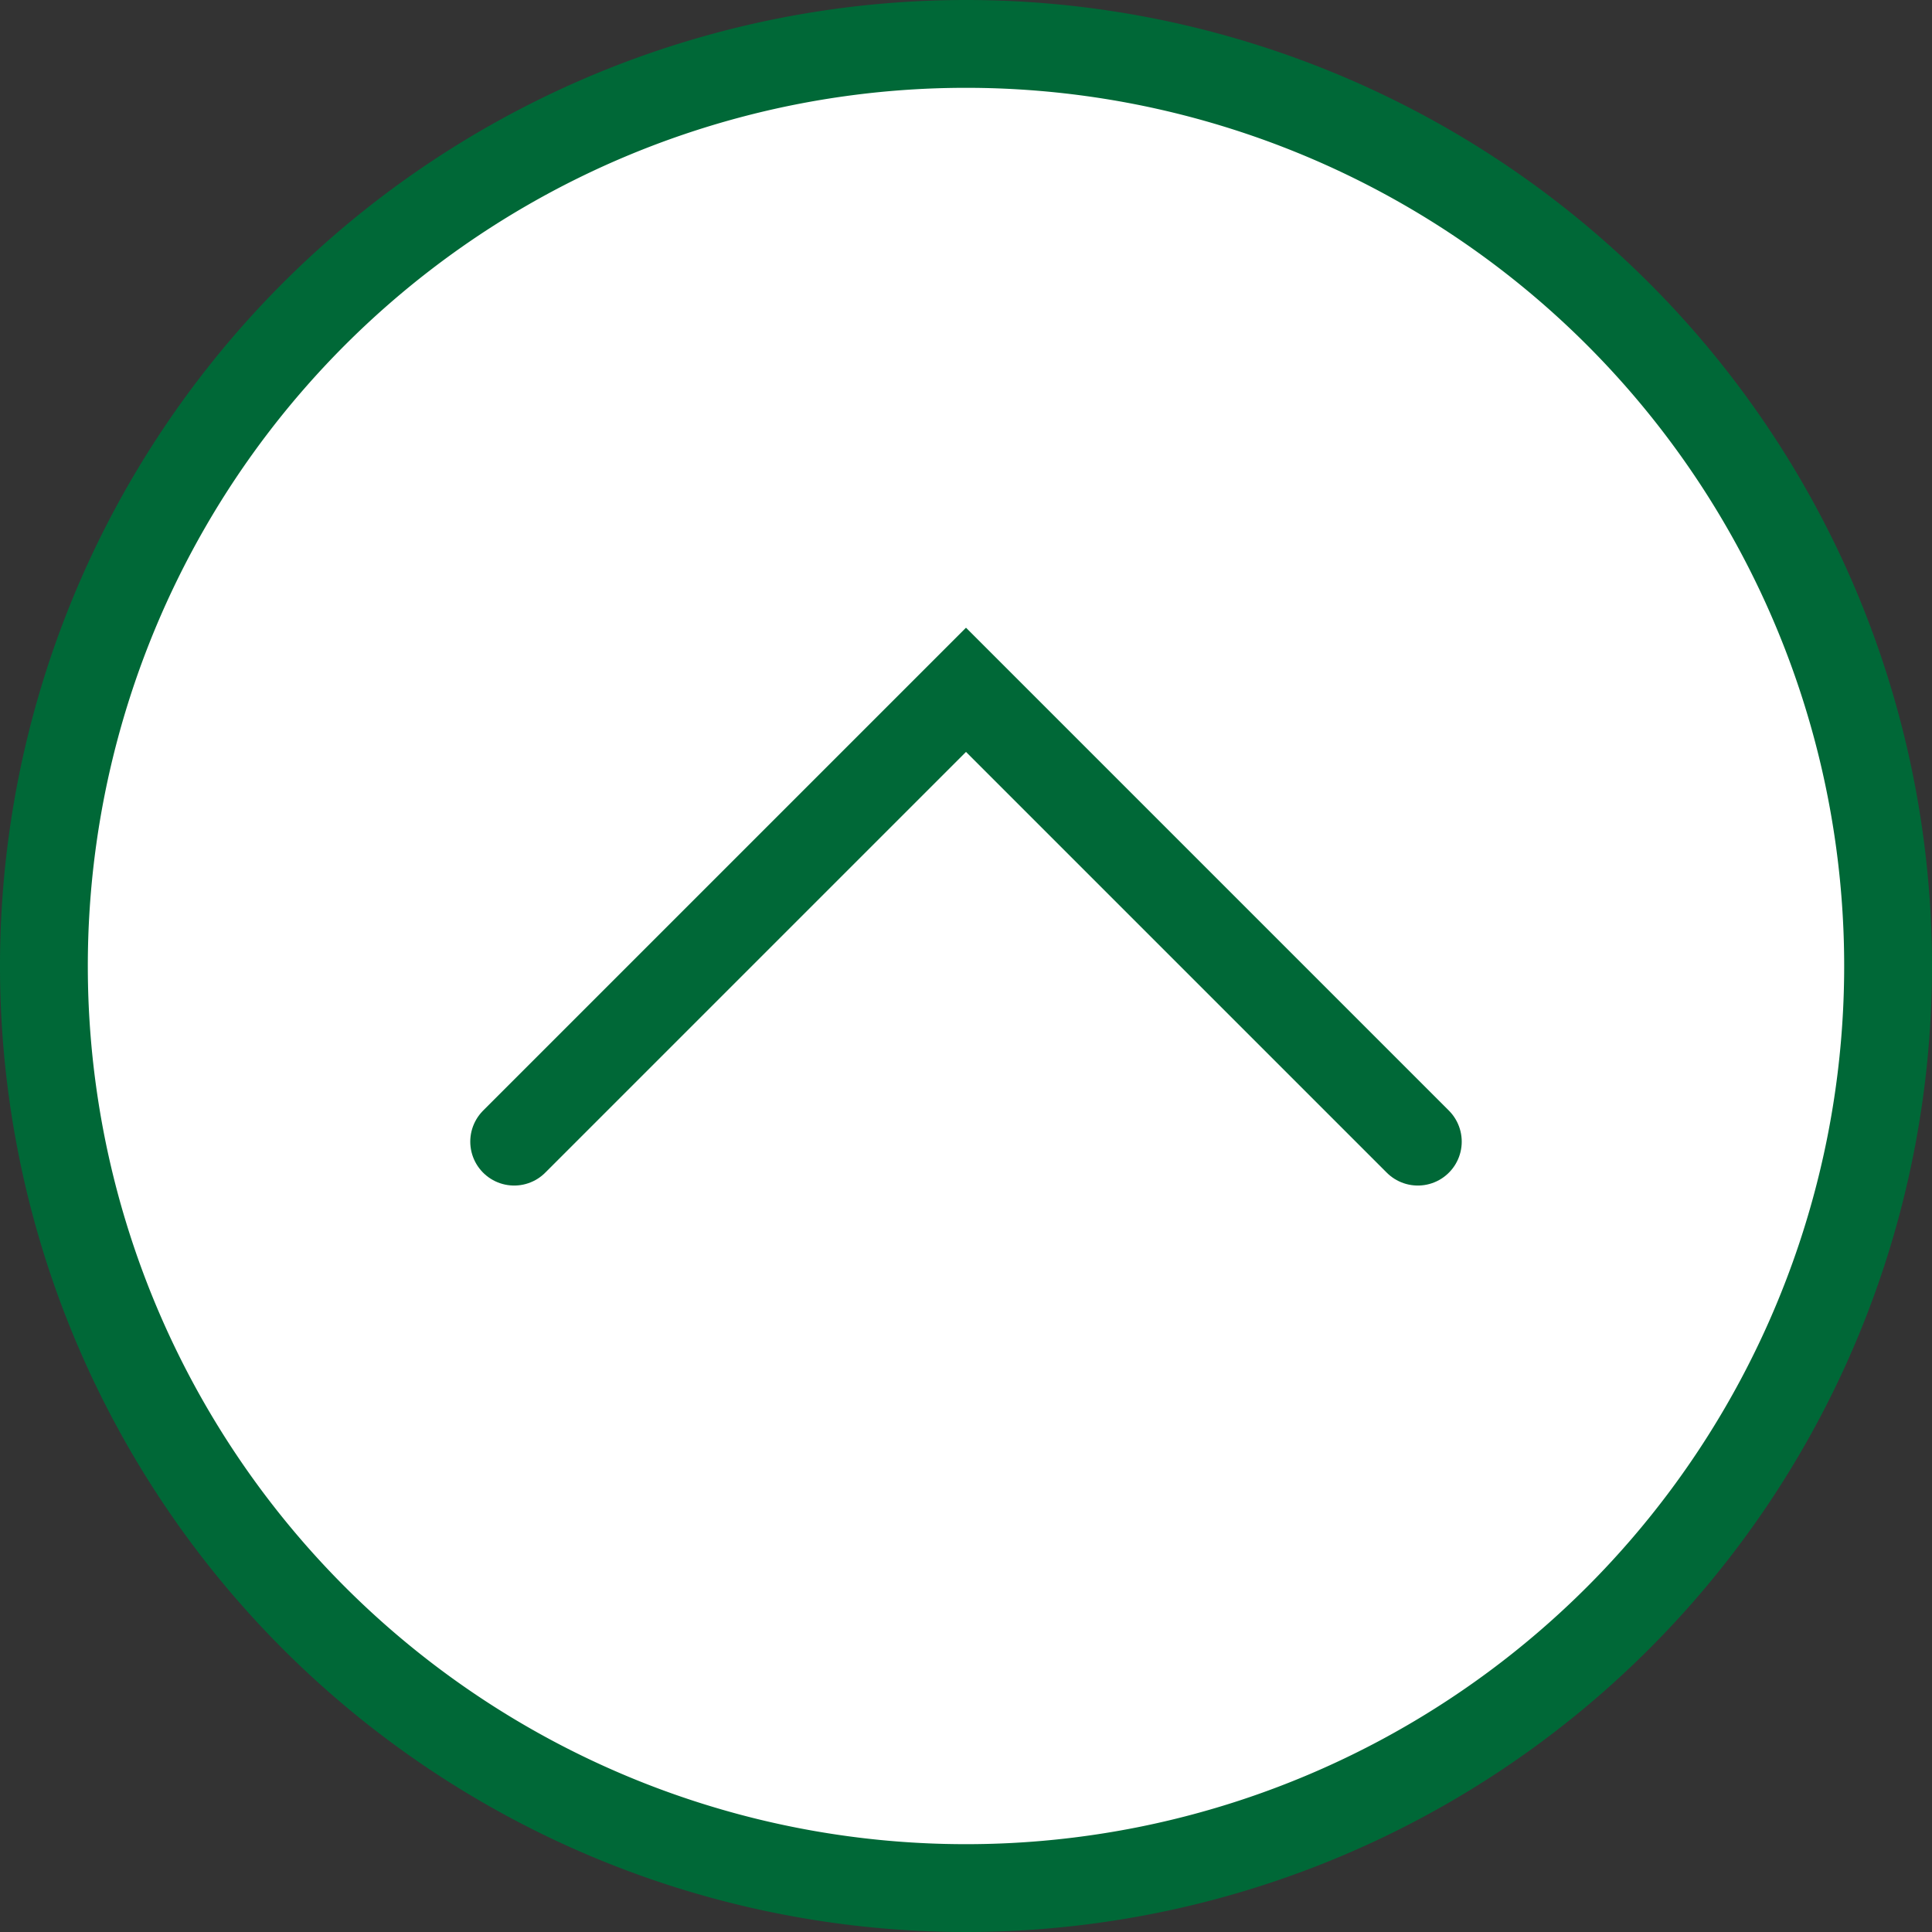
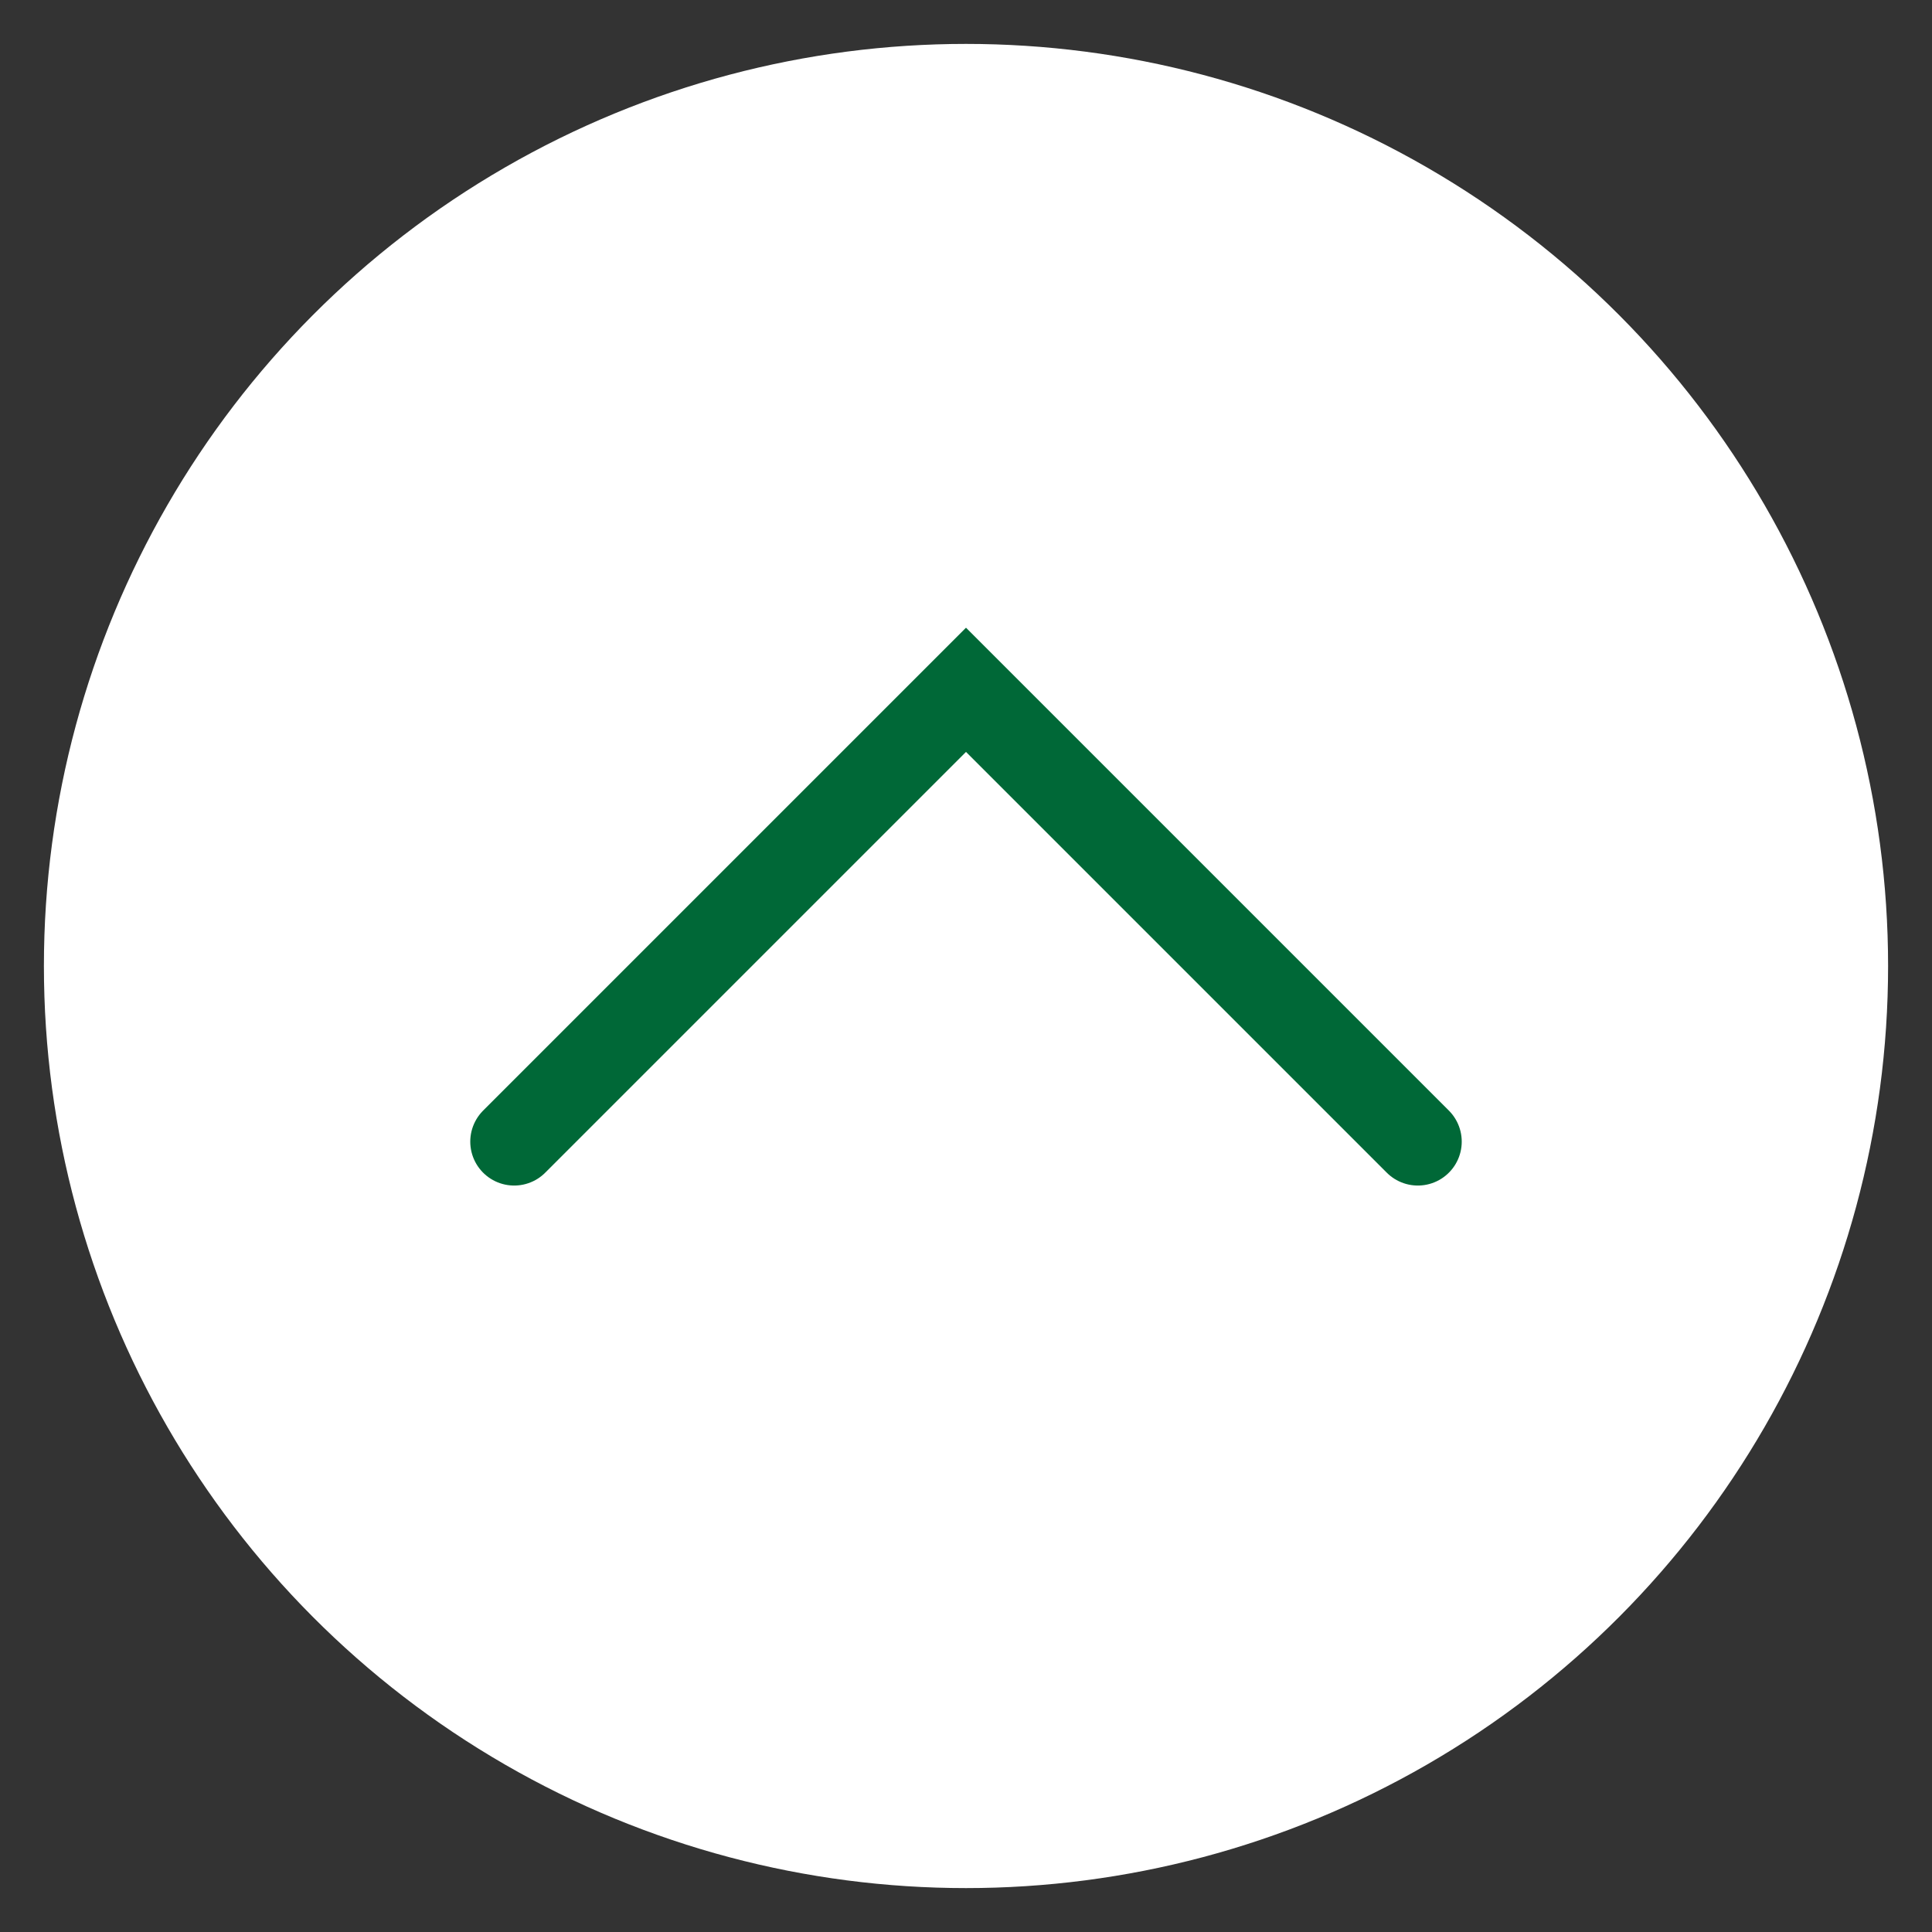
<svg xmlns="http://www.w3.org/2000/svg" viewBox="0 0 88 88">
  <rect x="0" y="0" width="88" height="88" fill="#333333" stroke="none" />
  <defs>
    <style>.cls-1,.cls-3{fill:#fff;}.cls-2{fill:#006837;}.cls-3{stroke:#006837;stroke-linecap:round;stroke-miterlimit:10;stroke-width:4px;}</style>
  </defs>
  <g id="Layer_2" data-name="Layer 2">
    <g id="レイヤー_3" data-name="レイヤー 3">
      <circle class="cls-1" cx="44" cy="44" r="42" />
-       <path class="cls-2" d="M44,4A40,40,0,1,1,4,44,40,40,0,0,1,44,4m0-4A44,44,0,1,0,88,44,44,44,0,0,0,44,0Z" />
      <polyline class="cls-3" points="23.42 52 44 31.42 64.58 52" />
    </g>
  </g>
</svg>